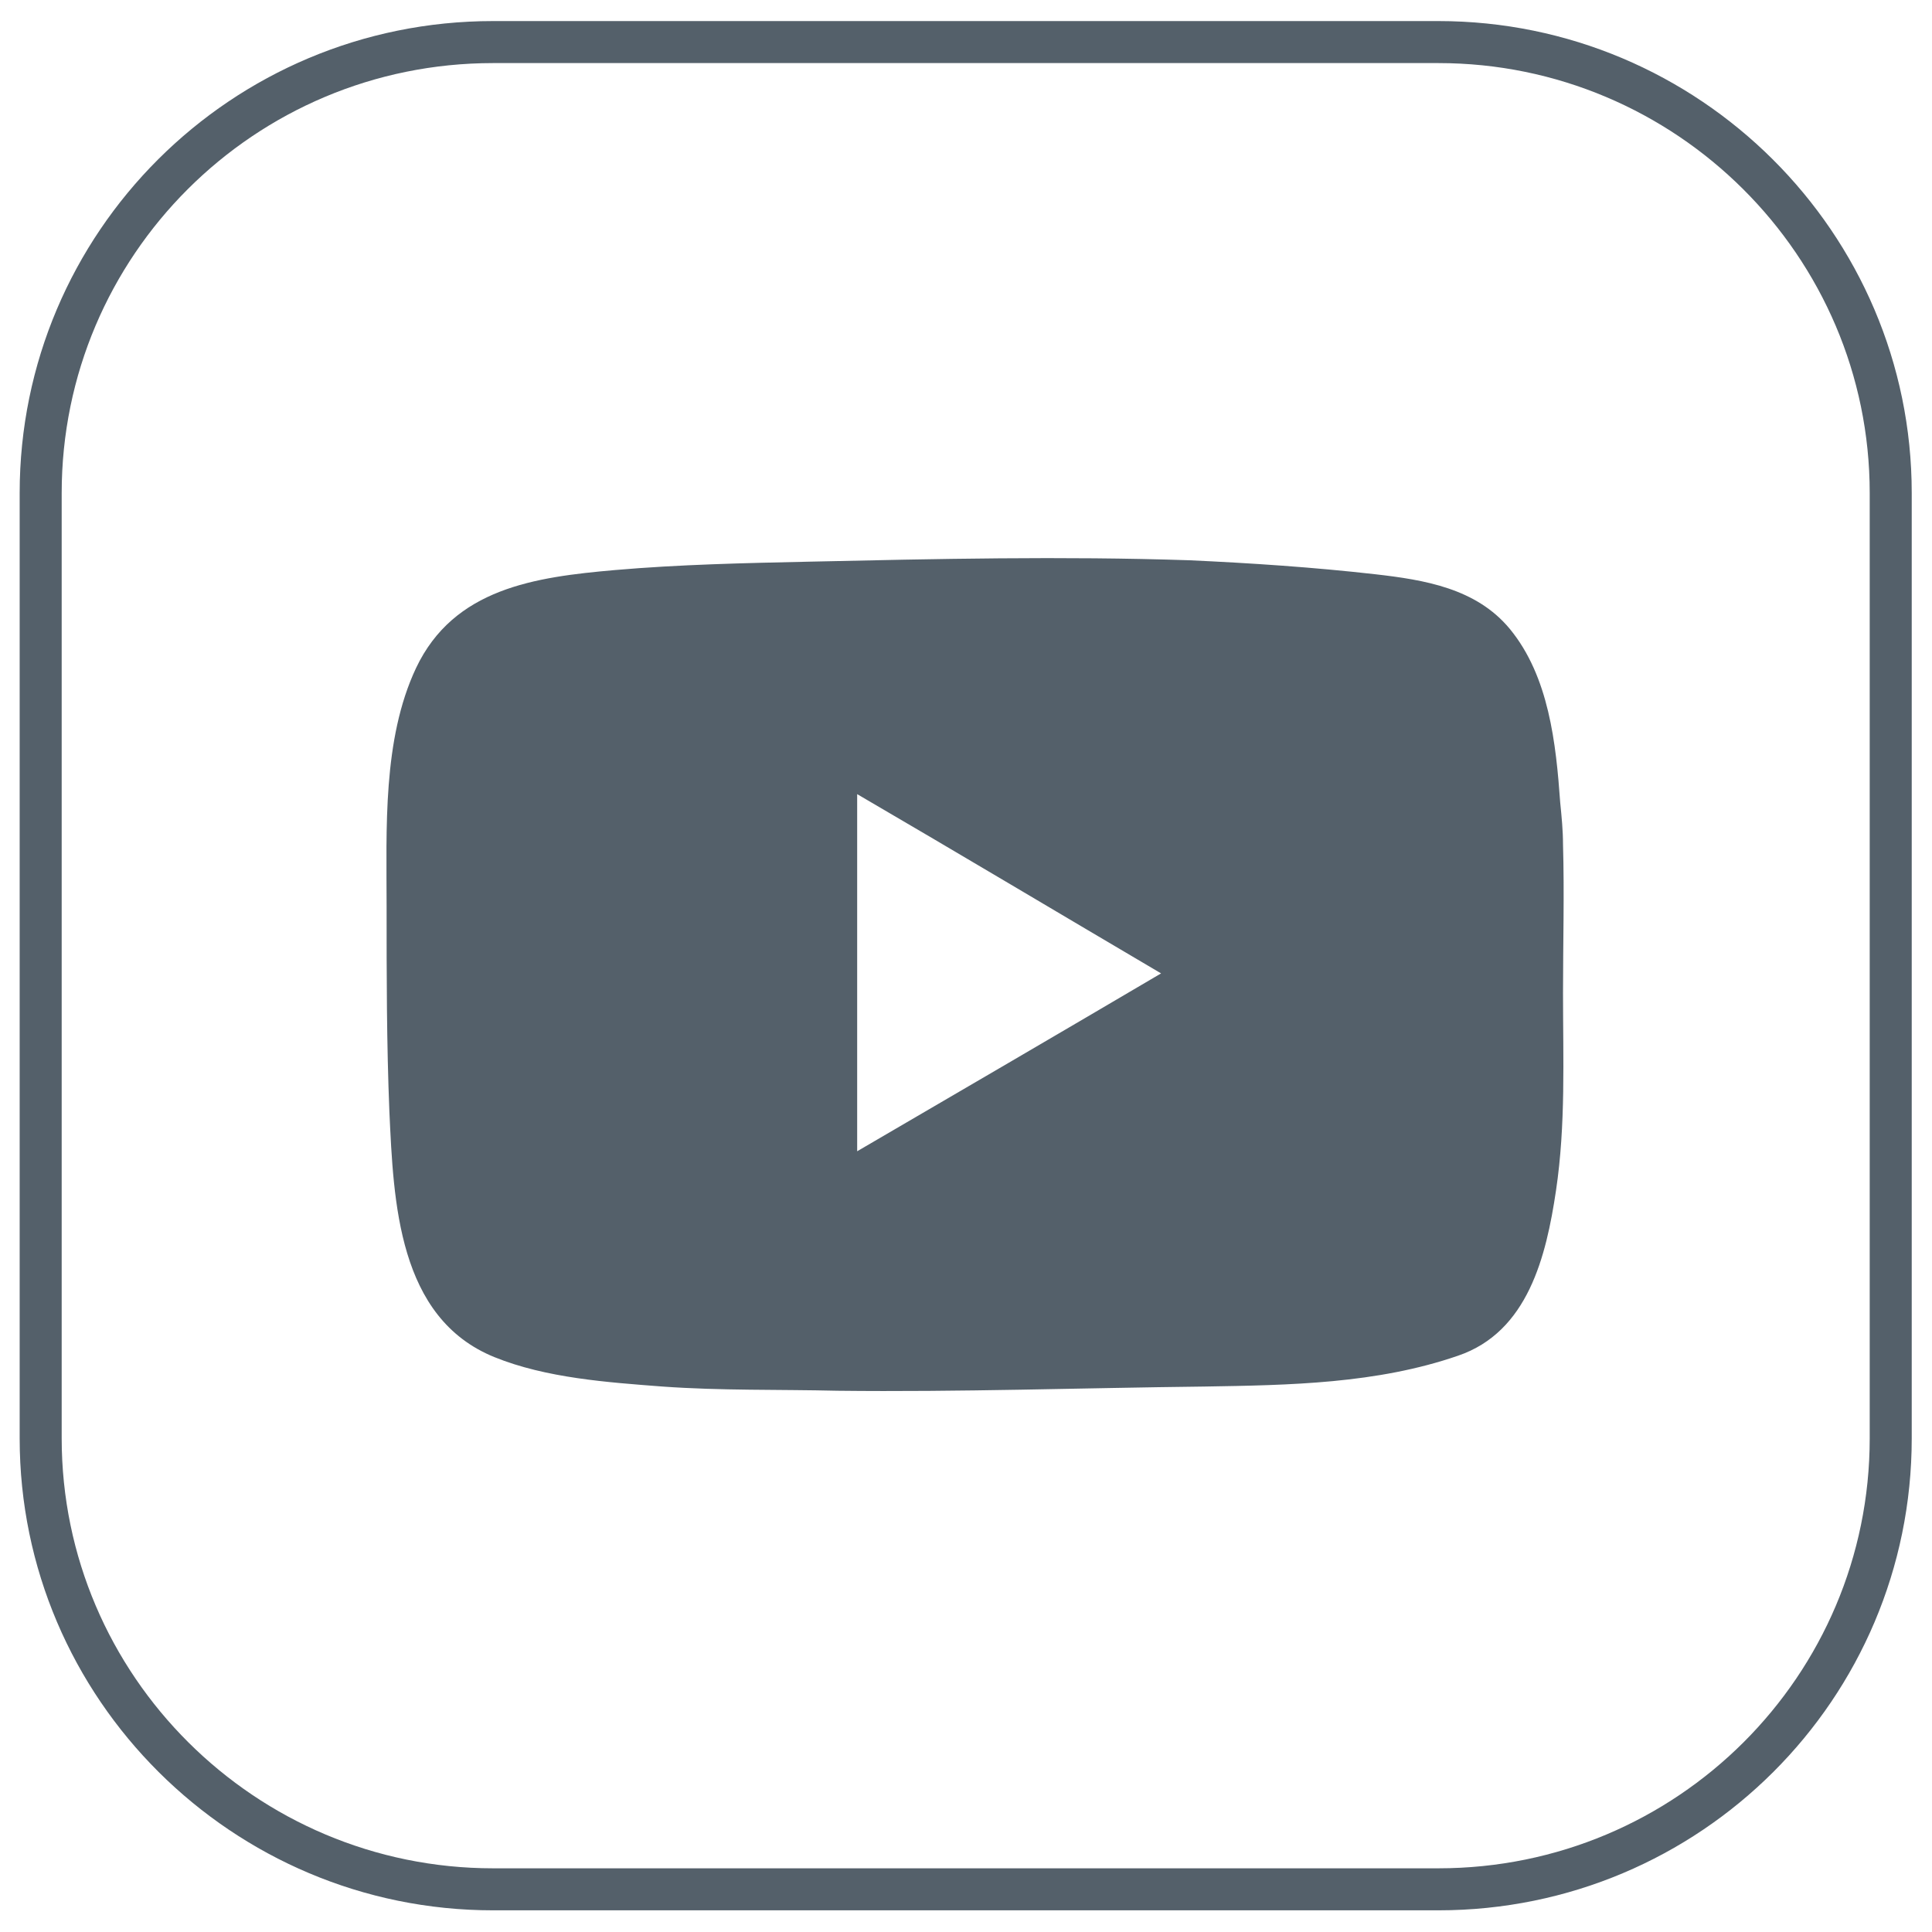
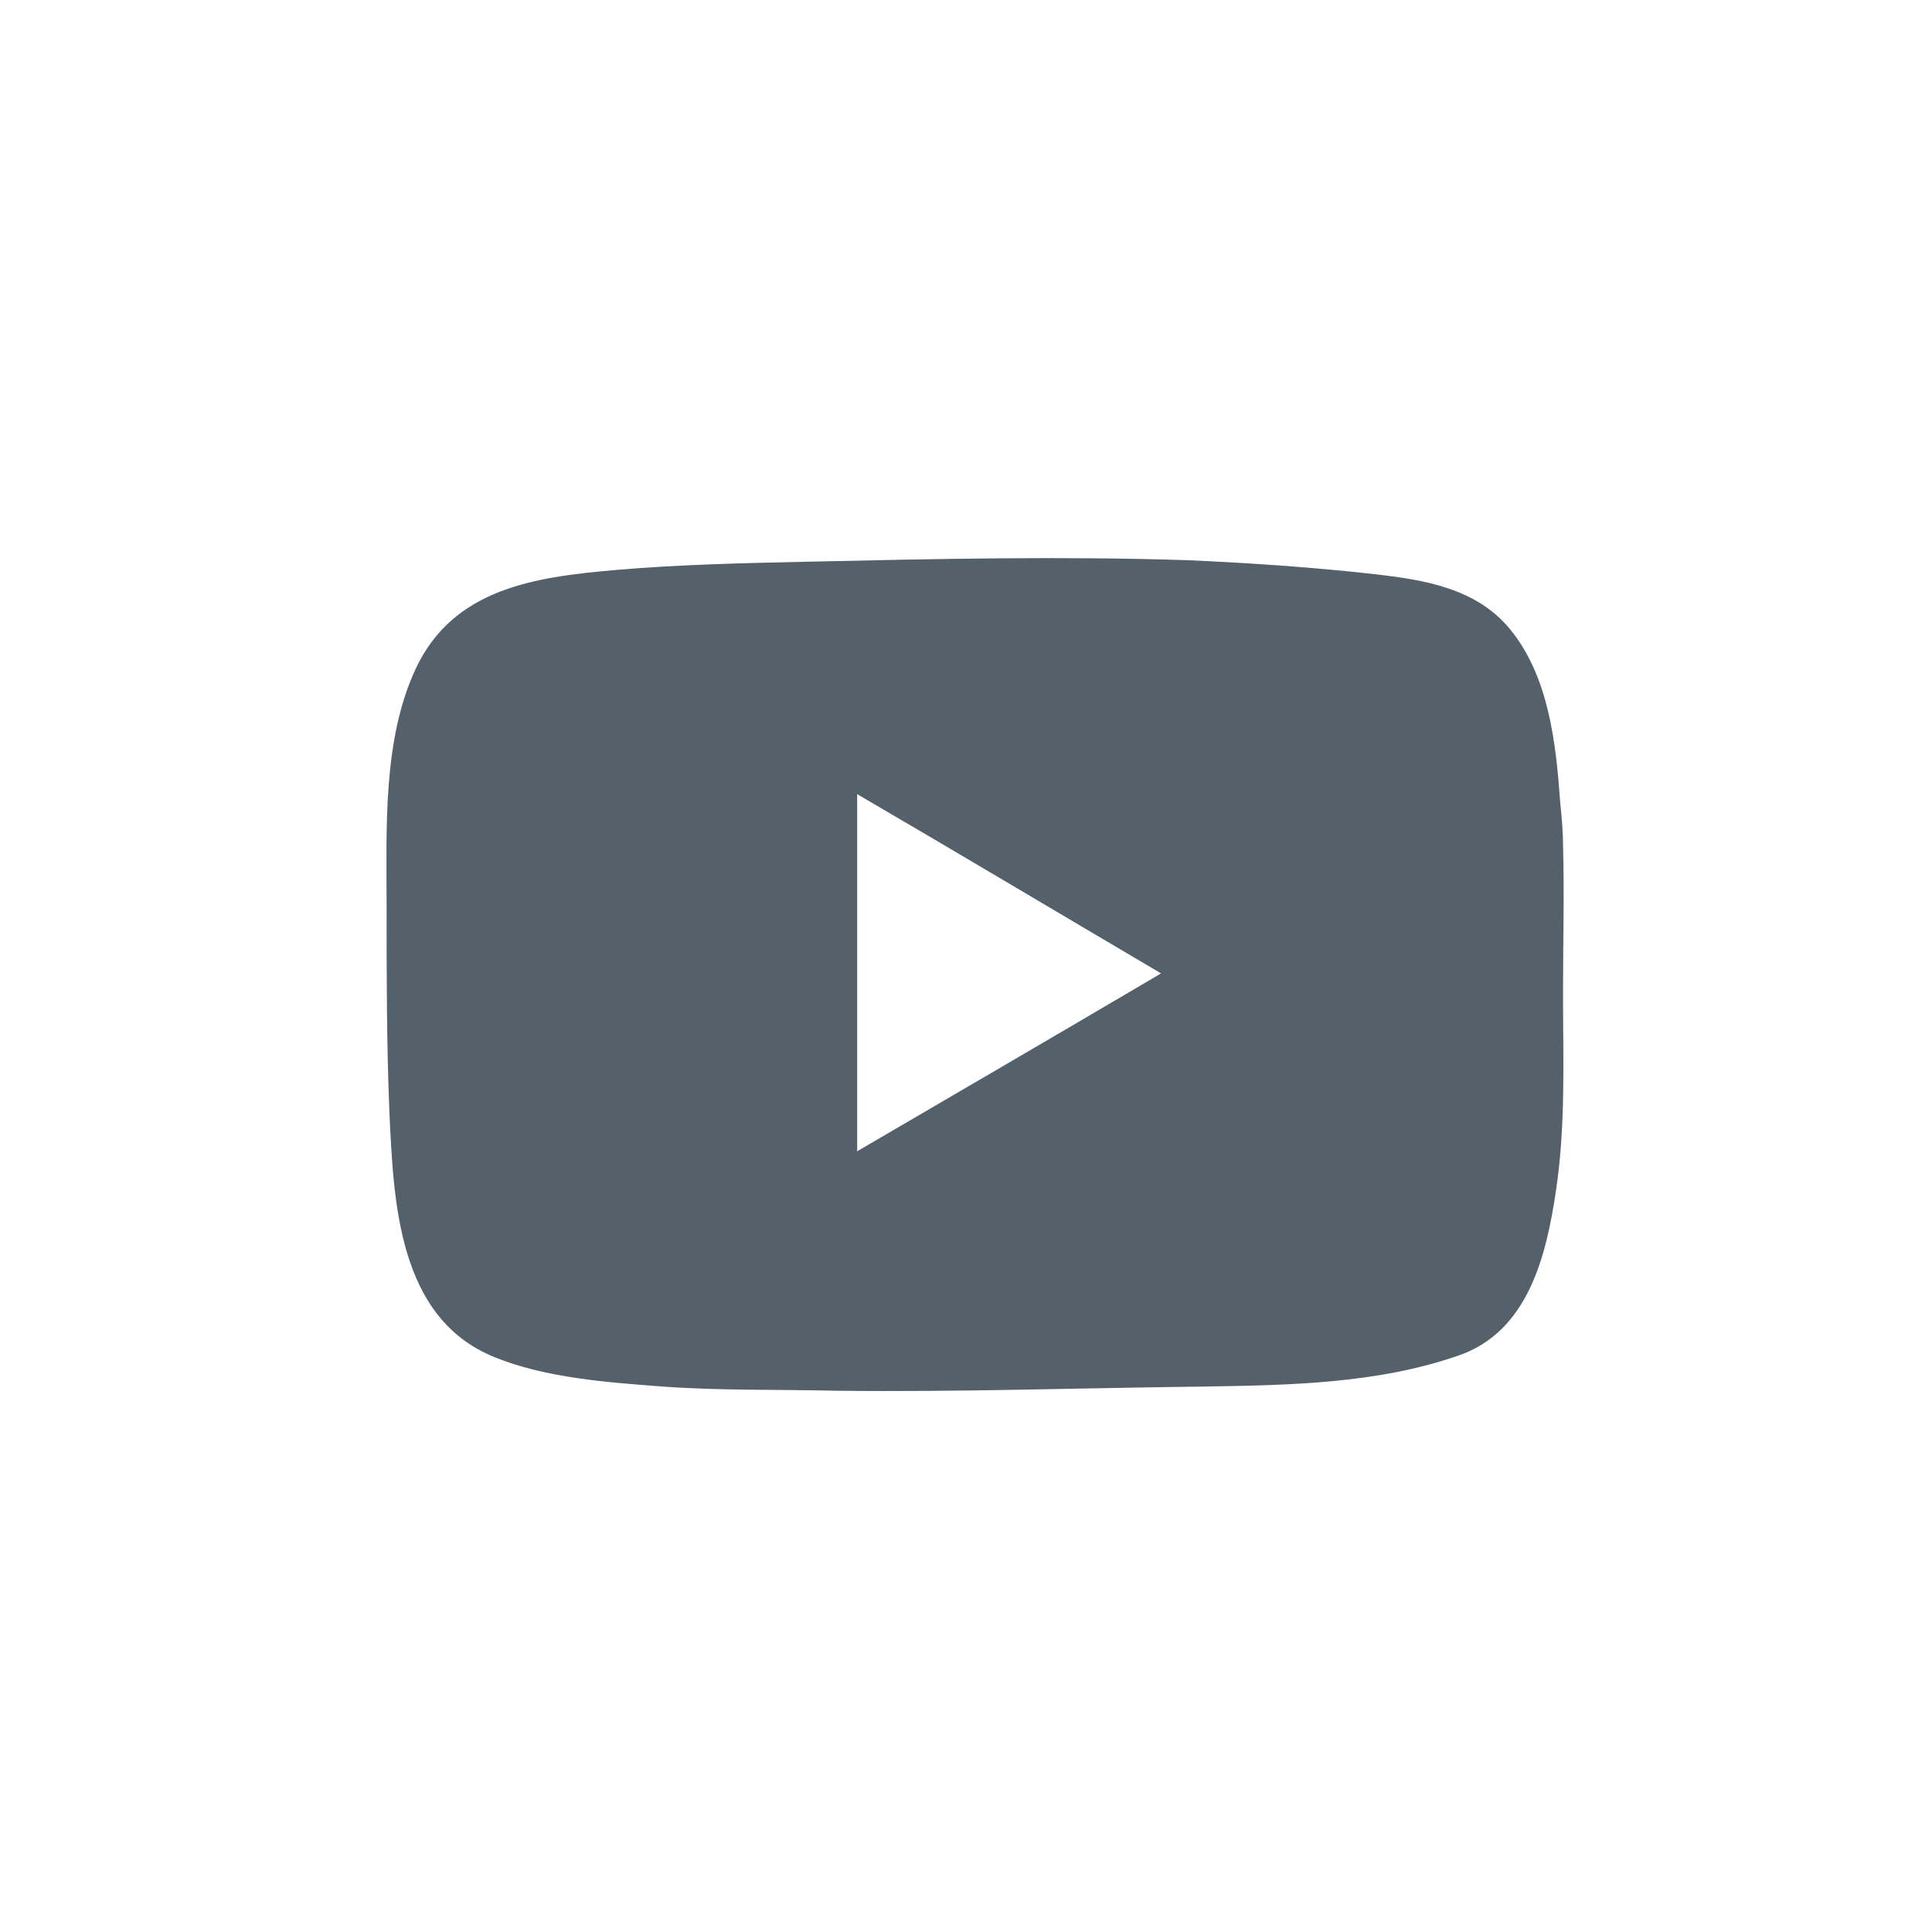
<svg xmlns="http://www.w3.org/2000/svg" width="100%" height="100%" viewBox="0 0 2134 2134" version="1.1" xml:space="preserve" style="fill-rule:evenodd;clip-rule:evenodd;stroke-linejoin:round;stroke-miterlimit:2;">
  <g id="YouTube">
-     <path d="M2111.61,1588.75c-0,287.727 -233.584,521.311 -522.858,521.311l-1044.17,-0c-287.726,-0 -522.857,-233.584 -522.857,-521.311l-0,-1044.17c-0,-287.726 233.584,-521.311 522.857,-521.311l1044.17,0c287.727,0 522.858,233.585 522.858,521.311l-0,1044.17Zm-46.408,0c0,262.151 -212.89,474.903 -476.45,474.903l-1044.17,0c-262.151,0 -476.45,-212.752 -476.45,-474.903l0,-1044.17c0,-262.151 212.89,-474.903 476.45,-474.903l1044.17,-0c262.151,-0 476.45,212.752 476.45,474.903l0,1044.17Z" style="fill:#54606a;" />
    <path d="M1726.43,932.859c-0,-15.47 -1.547,-30.939 -3.094,-46.408c-4.641,-64.97 -12.375,-139.222 -55.689,-191.817c-37.126,-44.861 -94.362,-54.142 -148.504,-60.33c-68.064,-7.735 -137.675,-12.375 -205.739,-15.469c-139.223,-4.641 -279.992,-1.547 -419.214,1.547c-71.158,1.547 -143.863,3.094 -215.022,9.281c-88.174,7.735 -177.895,20.11 -219.661,108.284c-37.126,78.893 -32.486,177.895 -32.486,262.976c0,75.799 0,151.597 3.094,227.396c4.641,99.003 9.282,227.397 116.019,270.71c57.236,23.204 125.3,27.845 185.63,32.486c64.97,4.64 128.394,3.093 193.364,4.64c134.582,1.547 269.163,-3.093 405.292,-4.64c94.361,-1.547 190.27,-3.094 279.991,-34.033c77.346,-26.297 97.456,-109.83 108.284,-182.535c10.829,-72.705 7.735,-145.41 7.735,-218.115c-0,-55.689 1.547,-109.831 -0,-163.973m-779.645,338.774l-0,-394.463c111.378,64.97 222.756,131.487 335.68,198.005c-112.924,66.517 -224.302,131.487 -335.68,196.458" style="fill:#54606a;fill-rule:nonzero;" />
  </g>
</svg>